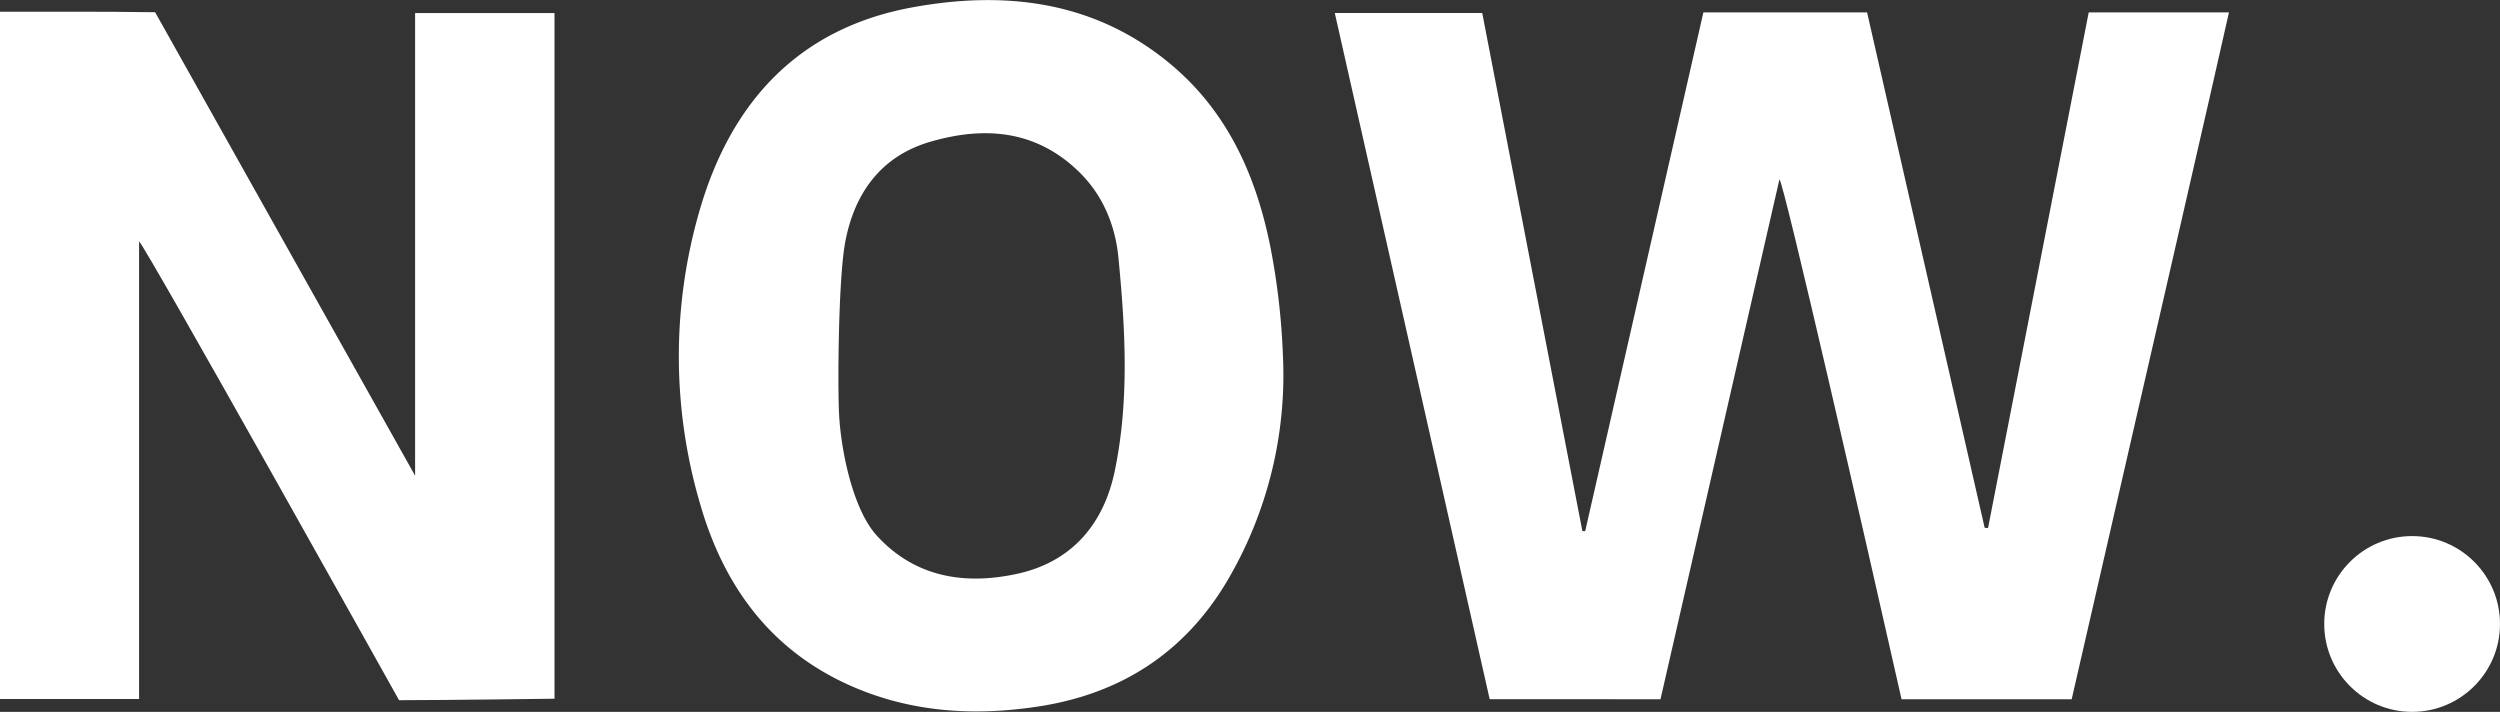
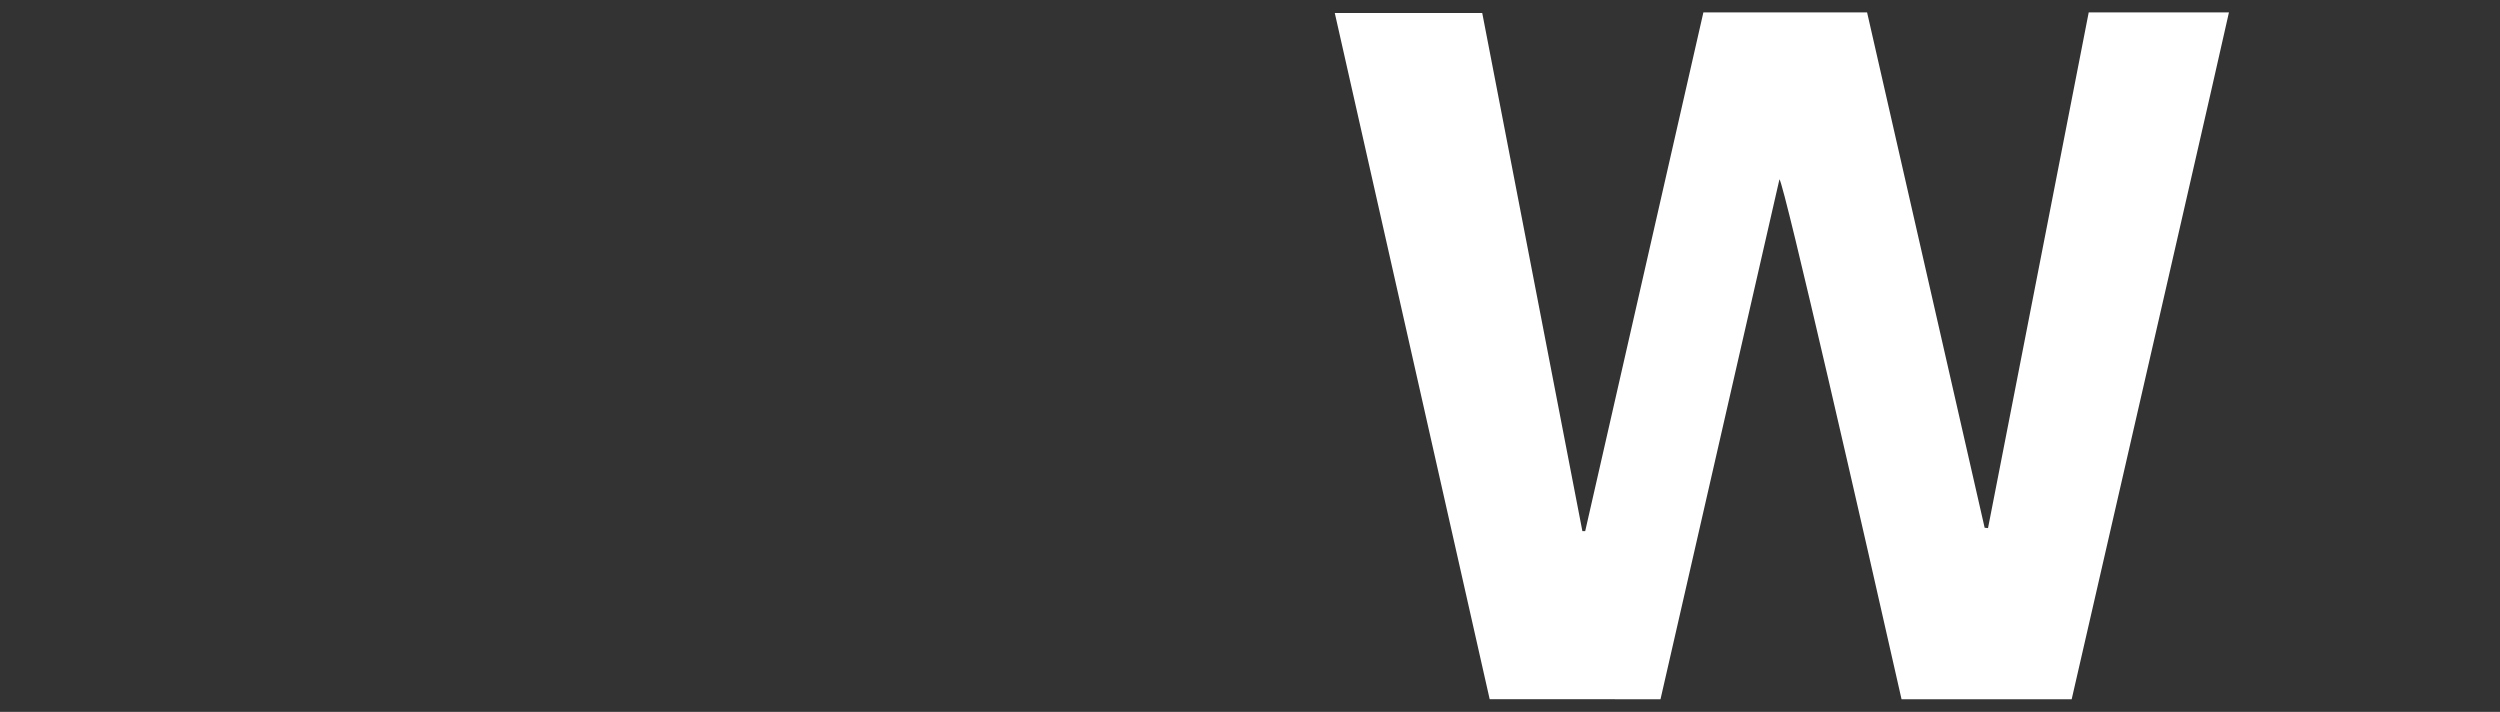
<svg xmlns="http://www.w3.org/2000/svg" viewBox="0 0 778.89 221.78">
  <rect x="0" y="0" width="778.89" height="221.78" fill="#333333" stroke="none" />
  <defs>
    <style>.cls-1{fill:#fff;}</style>
  </defs>
  <g id="Layer_2" data-name="Layer 2">
    <g id="Layer_1-2" data-name="Layer 1">
-       <circle class="cls-1" cx="751.51" cy="194.4" r="27.38" />
      <path class="cls-1" d="M619.38,164.53Q635.06,84.24,650.75,3.87h43.69c-.3,1.88-33.39,146-49,214h-53C581,167.13,555.94,57.54,554.4,55.85q-18.51,81-37.06,162H464.12C448.07,146.76,432,75.68,415.86,4.06H461.8Q477.37,84.52,493,165.47h.88Q512.29,84.73,530.7,3.86h51Q600,84.2,618.33,164.43Z" />
-       <path class="cls-1" d="M0,3.66c16.22,0,32.28-.08,48.33.15l81,144.4V4.08h43.43V217.69s-35,.46-48.43.46c0,0-79.49-142.31-81-142.93V217.77H0Z" />
-       <path class="cls-1" d="M399.71,111a126.19,126.19,0,0,1-17.25,69.78c-13.23,22.48-33.18,35.35-58.77,39.3-19.9,3.07-39.54,1.94-58.29-6.26-25.26-11.06-39.93-31.22-47.28-56.85a162.9,162.9,0,0,1-.34-90.77c9.62-33.84,30.55-57.32,66.44-63.9,29.09-5.33,57-2,80.66,17.83,18,15.11,26.82,35.5,31.13,57.9A219.32,219.32,0,0,1,399.71,111ZM261.45,129.62c.64,10.91,4.26,29.08,11.72,37.25,11.74,12.87,27.07,15.43,43.3,12,17.2-3.58,27.32-15.35,30.81-32,4.62-22.07,3.32-44.48,1.16-66.74-1-10.07-4.88-19.41-12.33-26.65-13.38-13-29.46-14.25-46.41-9.27-15.52,4.57-23.62,16.36-26.39,31.34C261.17,87.15,260.93,120.79,261.45,129.62Z" />
    </g>
  </g>
</svg>